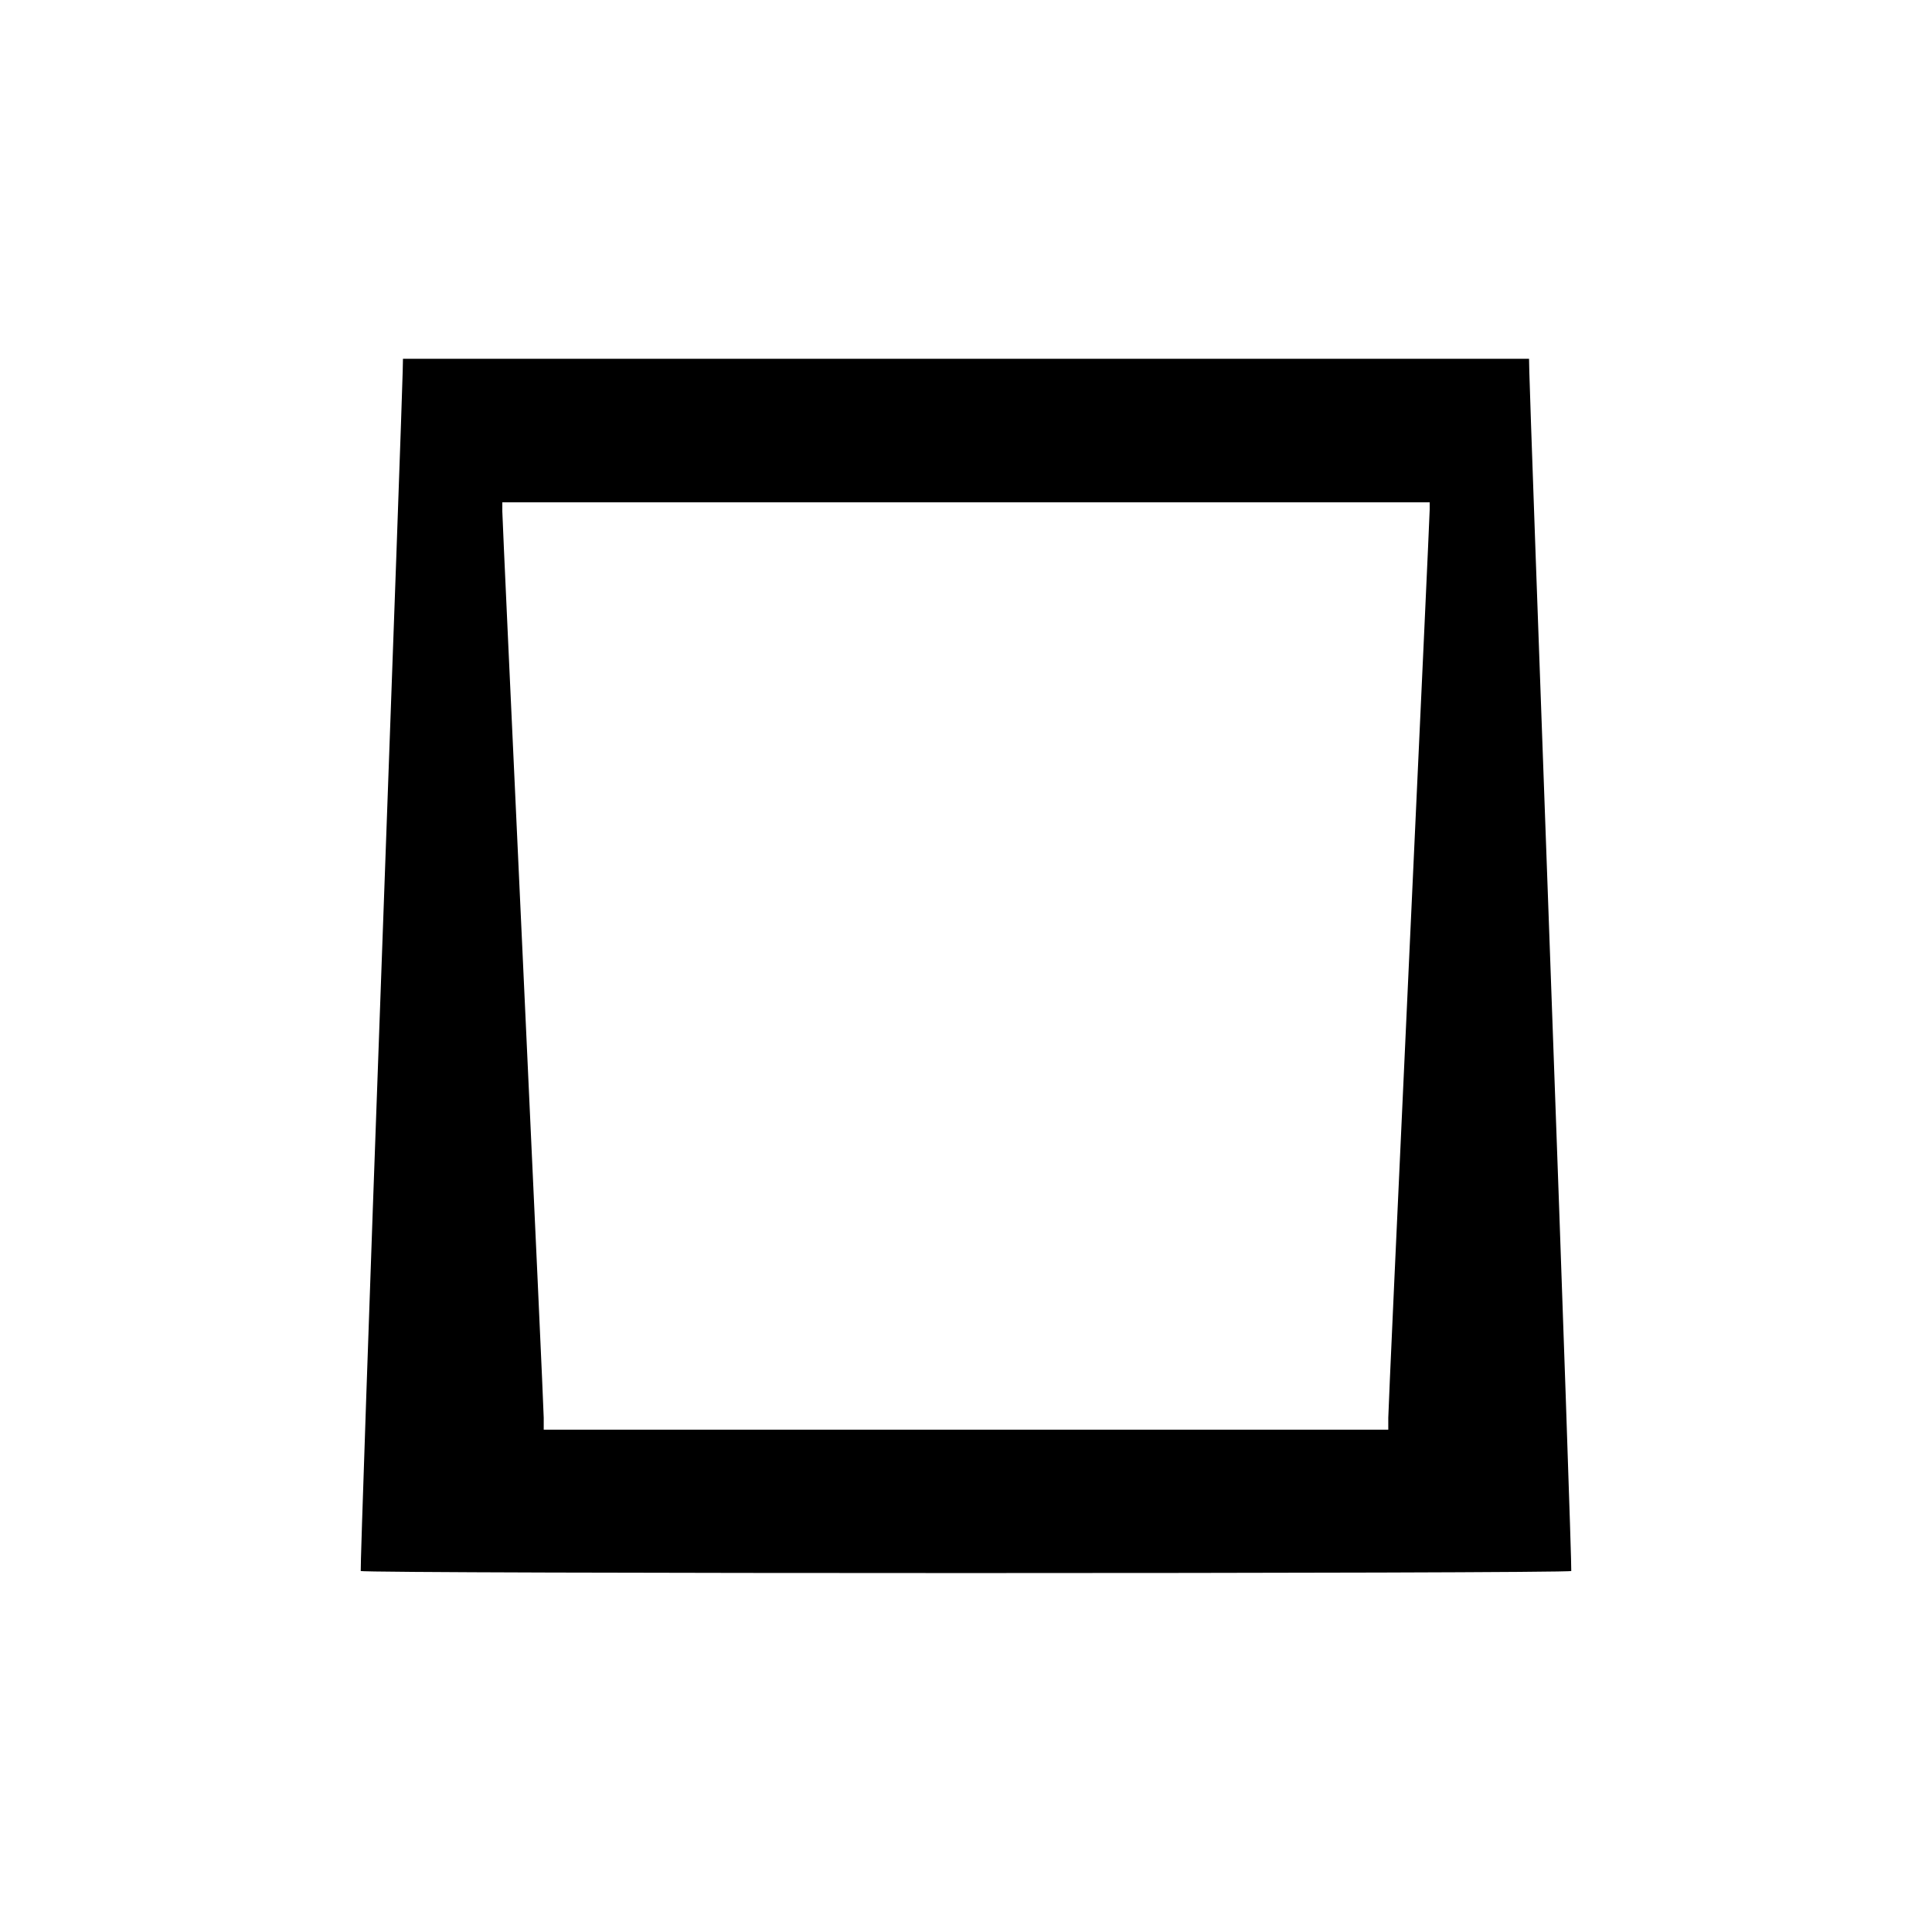
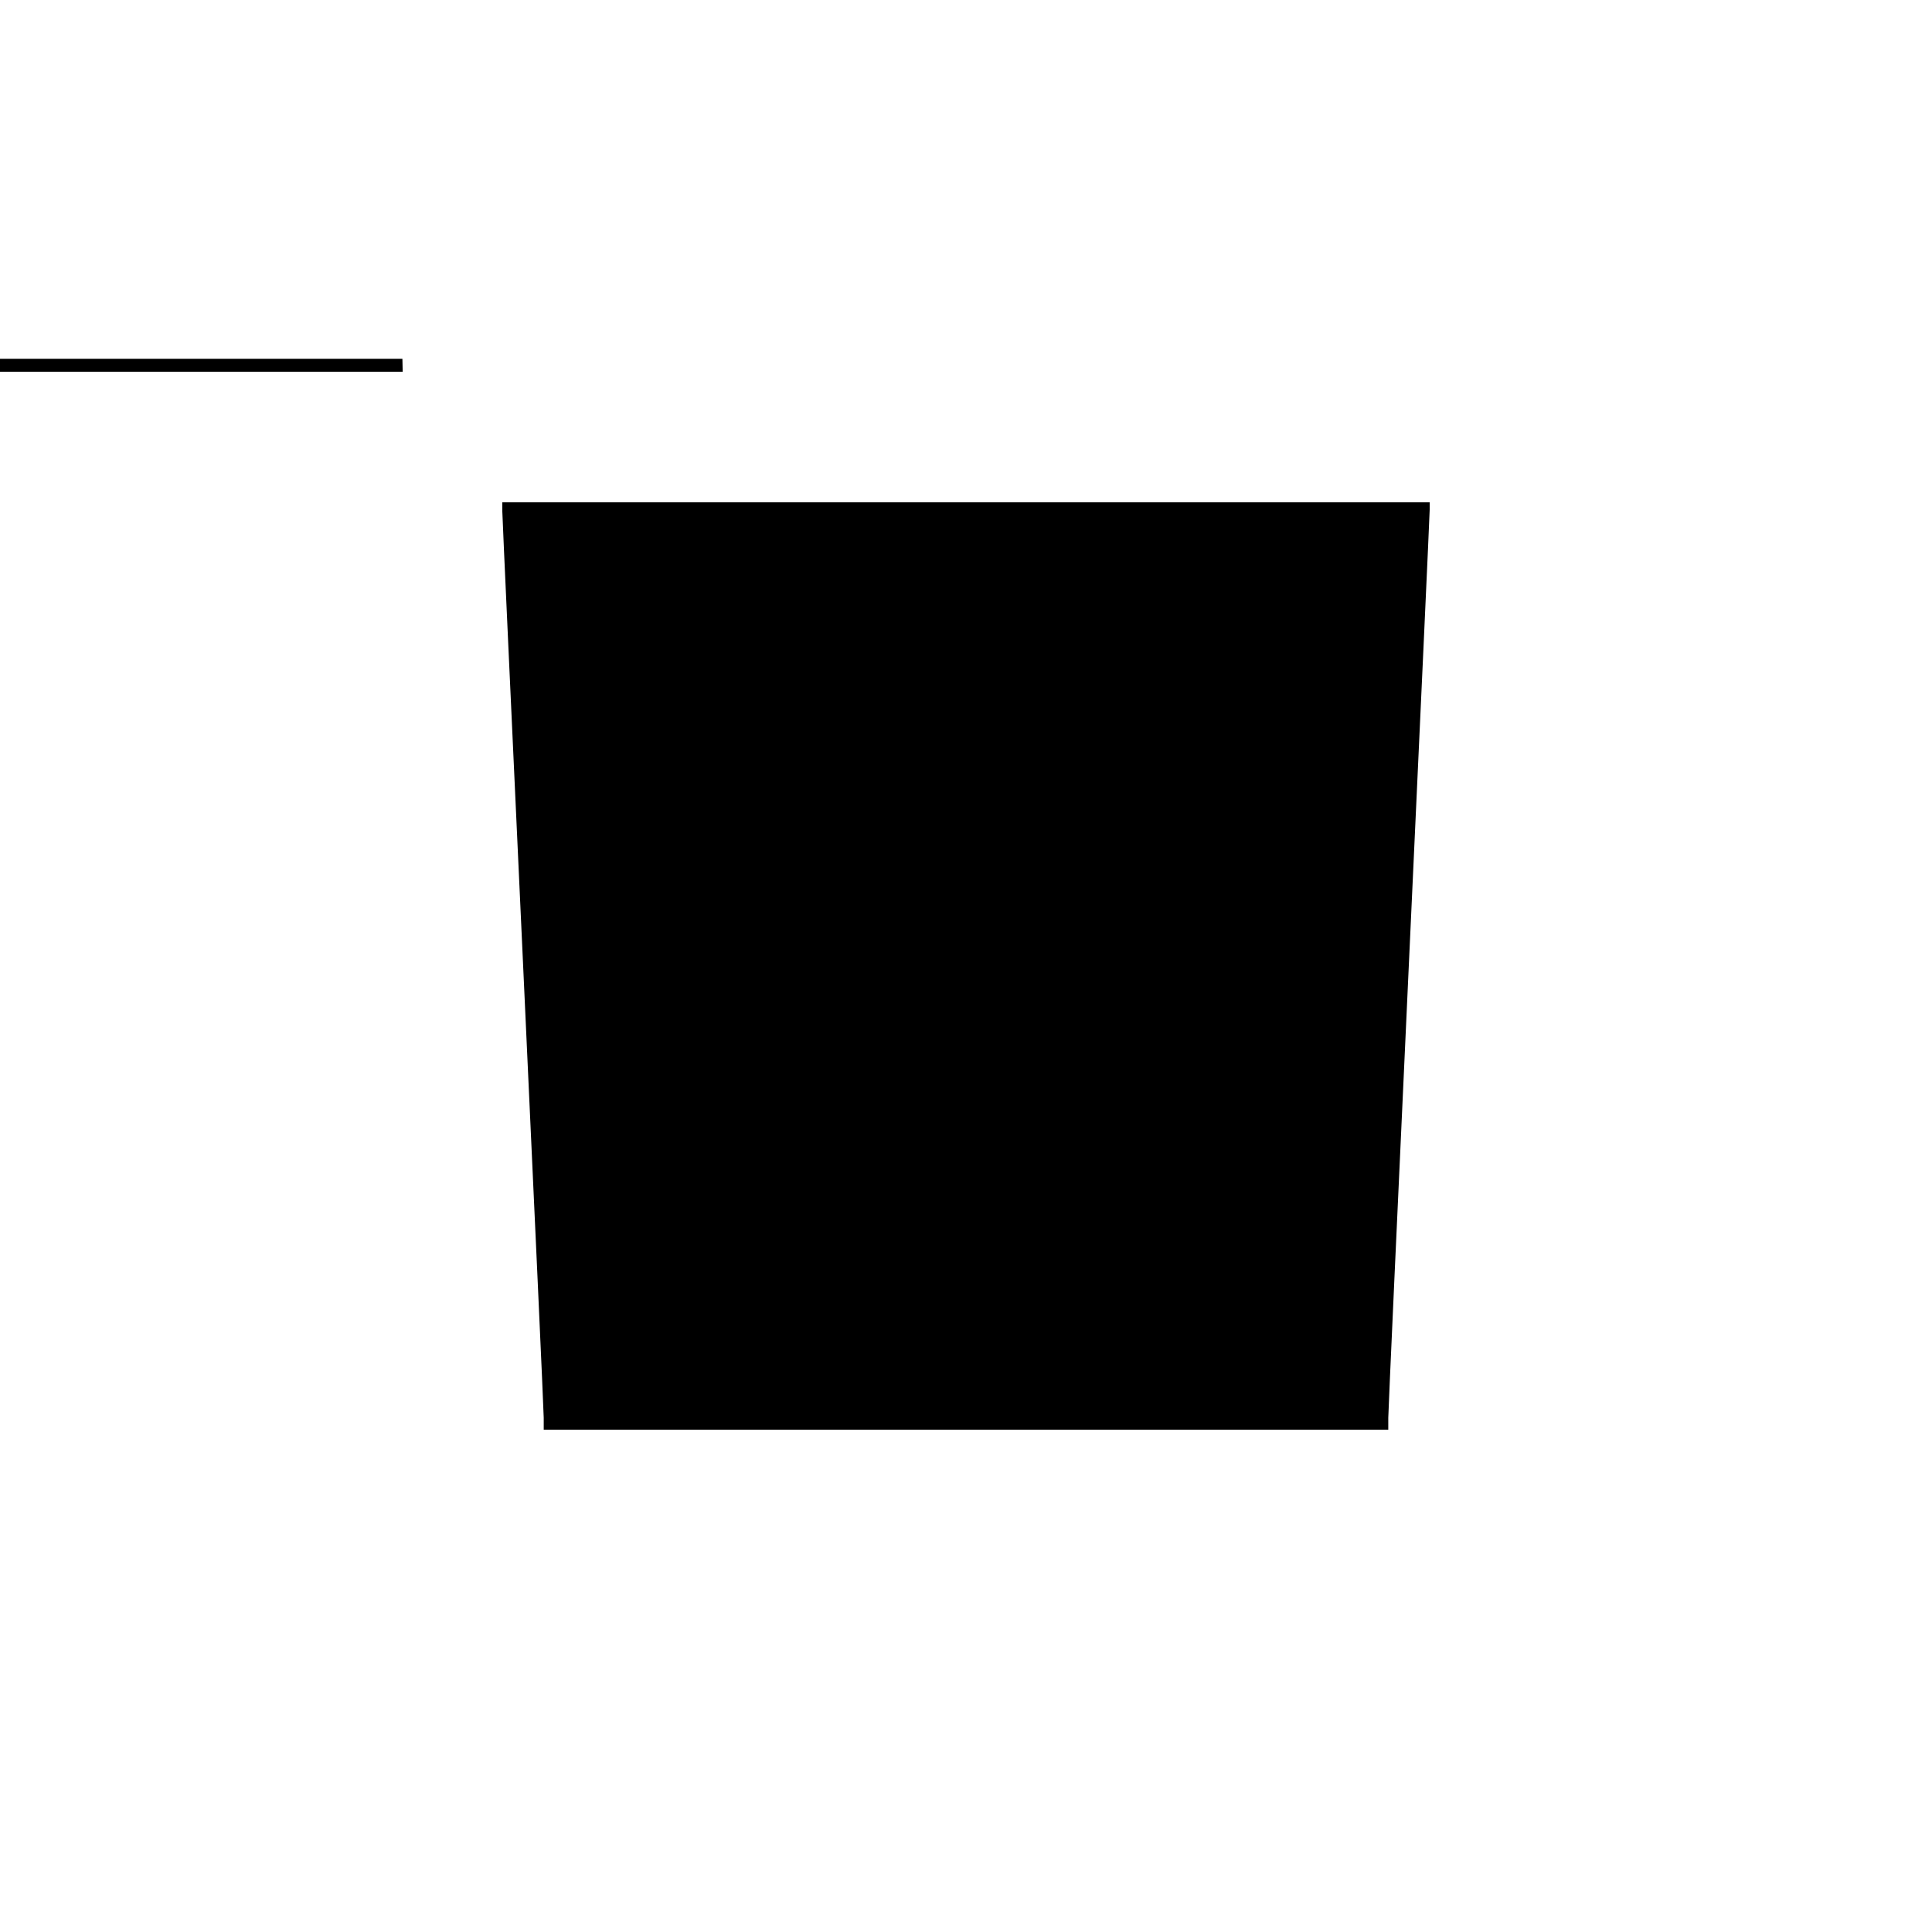
<svg xmlns="http://www.w3.org/2000/svg" version="1.0" width="700pt" height="700pt" viewBox="0 0 700 700" preserveAspectRatio="xMidYMid meet">
  <g transform="translate(0,700) scale(0.1,-0.1)" fill="#000000" stroke="none">
-     <path d="M1459 5653 c0 -27 -35 -1013 -78 -2193 -43 -1180 -76 -2148 -74 -2152 5 -10 4381 -10 4386 0 2 4 -31 972 -74 2152 -43 1180 -78 2166 -78 2193 l-1 47 -2040 0 -2040 0 -1 -47z m3721 -500 c0 -16 -34 -752 -75 -1638 -41 -885 -75 -1629 -75 -1652 l0 -43 -1530 0 -1530 0 0 43 c0 23 -34 764 -75 1647 -41 883 -75 1619 -75 1637 l0 33 1680 0 1680 0 0 -27z" />
+     <path d="M1459 5653 l-1 47 -2040 0 -2040 0 -1 -47z m3721 -500 c0 -16 -34 -752 -75 -1638 -41 -885 -75 -1629 -75 -1652 l0 -43 -1530 0 -1530 0 0 43 c0 23 -34 764 -75 1647 -41 883 -75 1619 -75 1637 l0 33 1680 0 1680 0 0 -27z" />
  </g>
</svg>